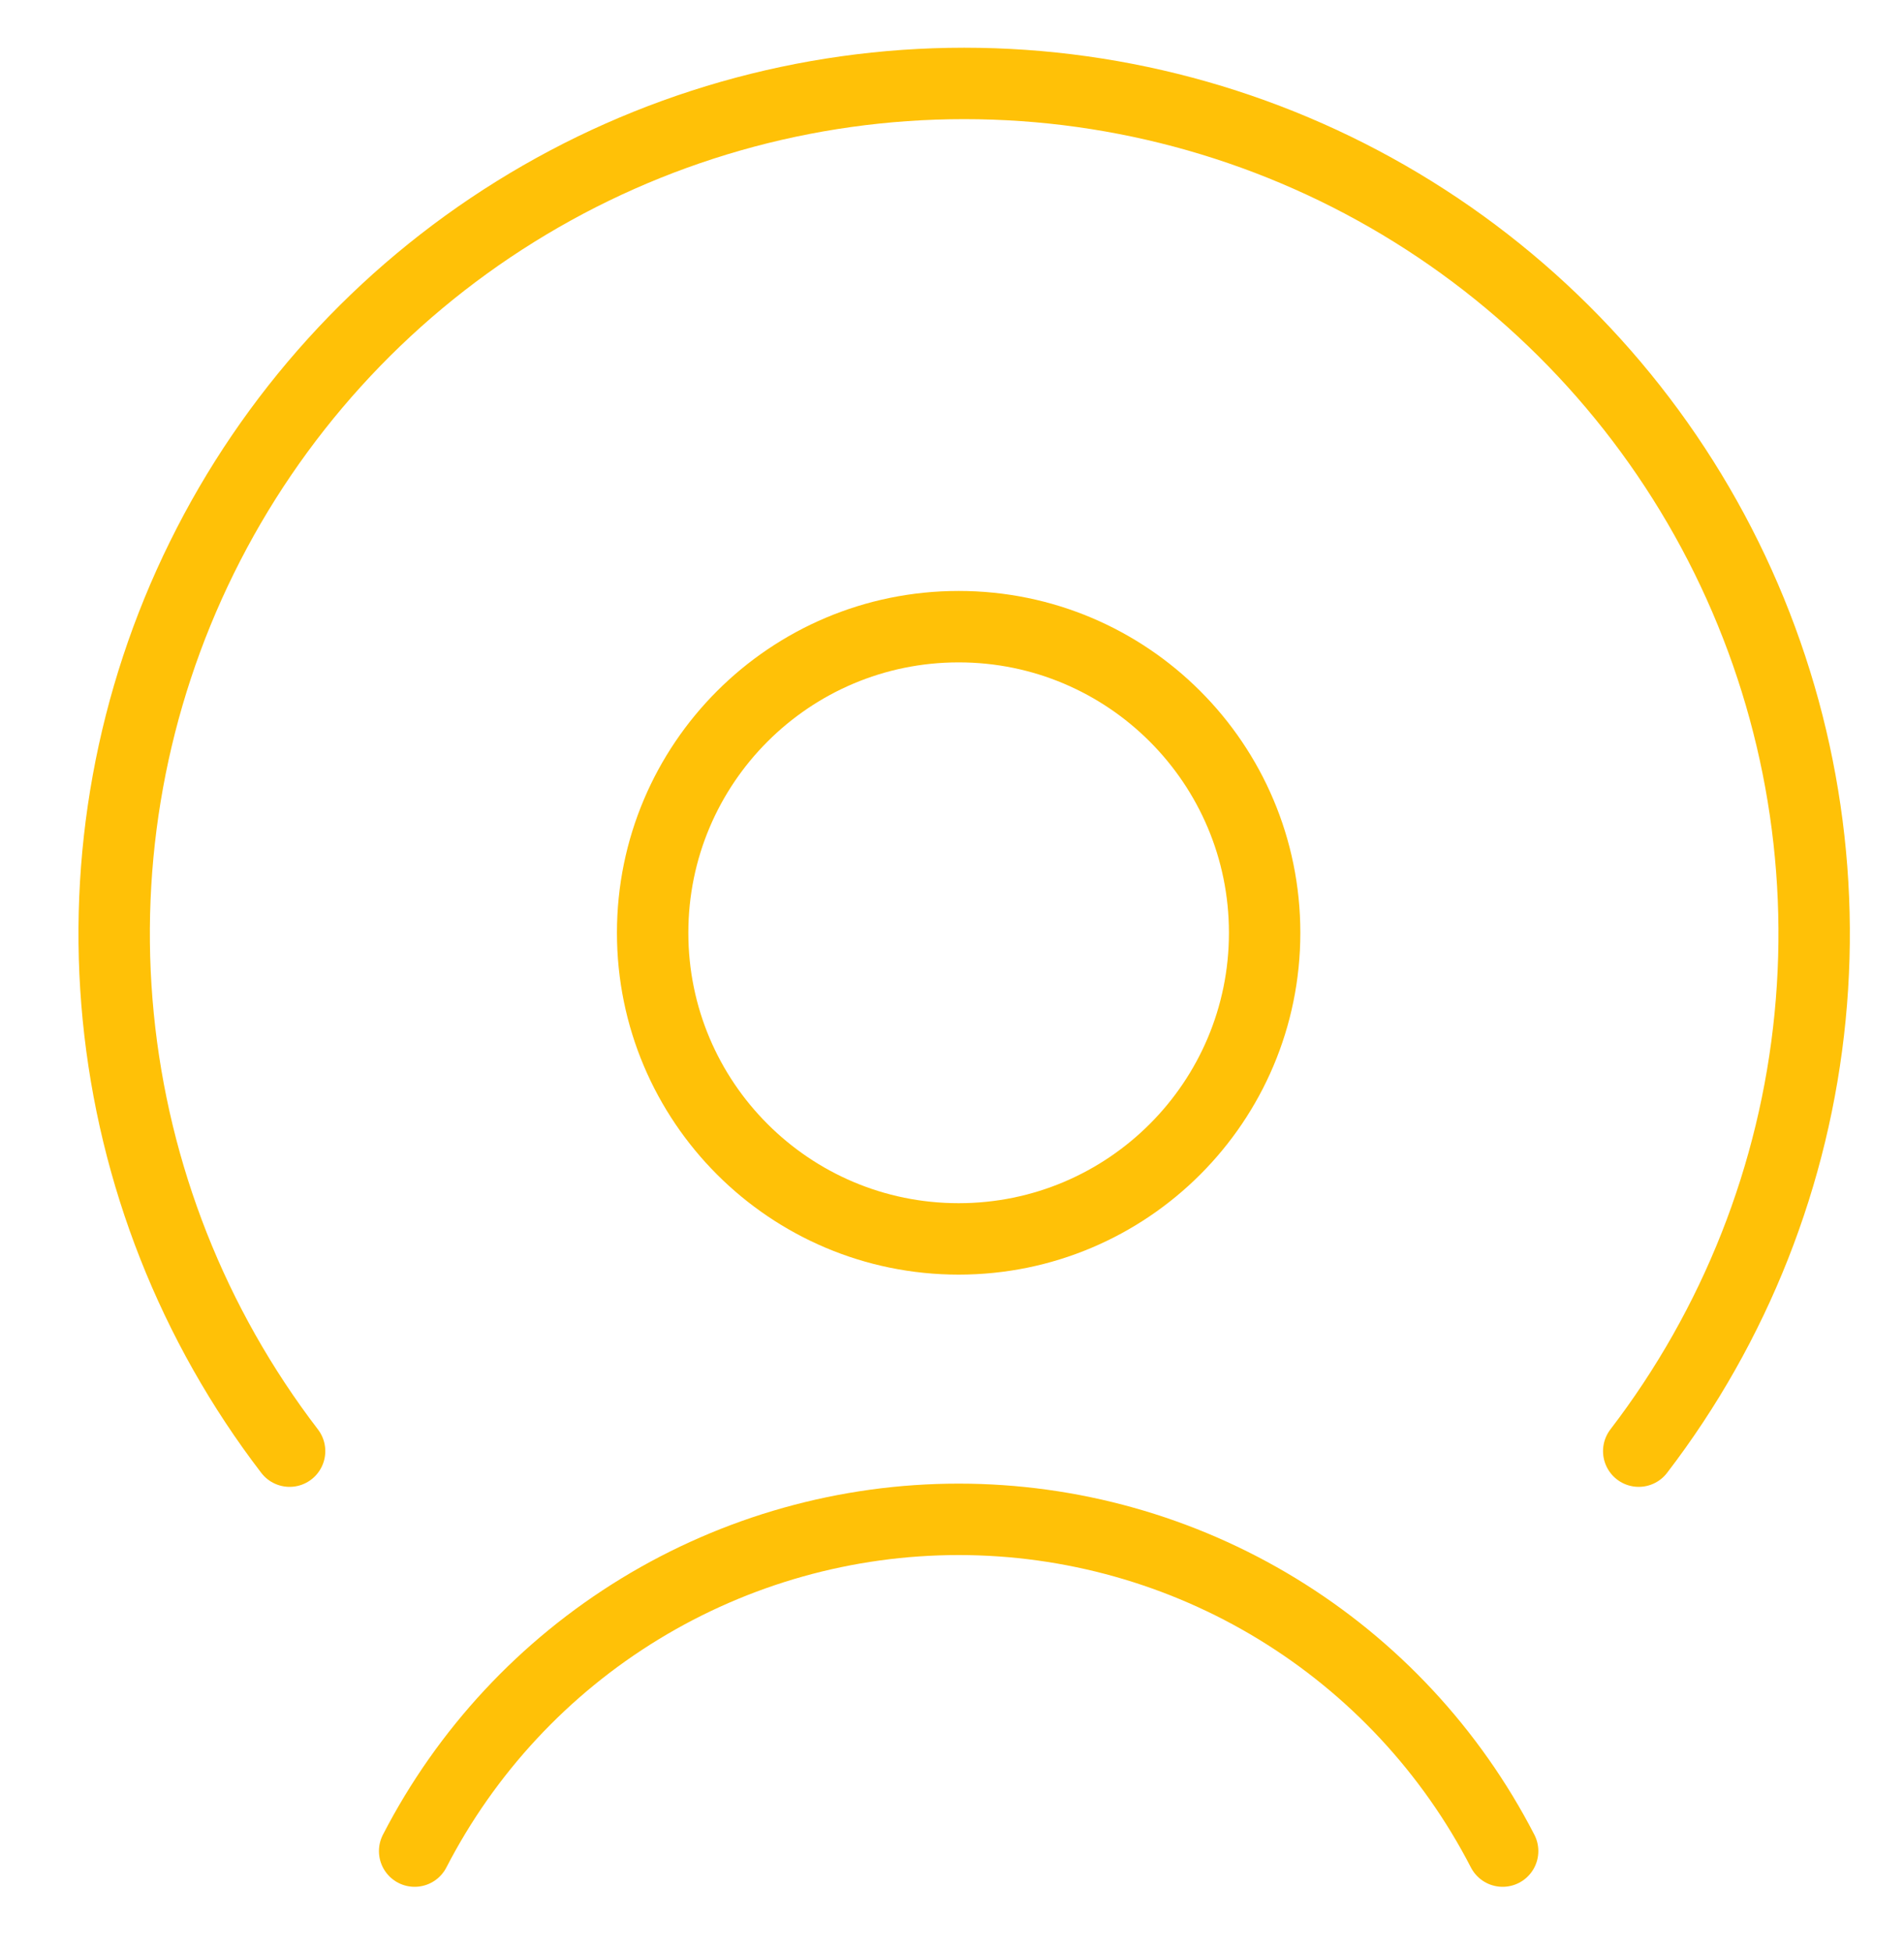
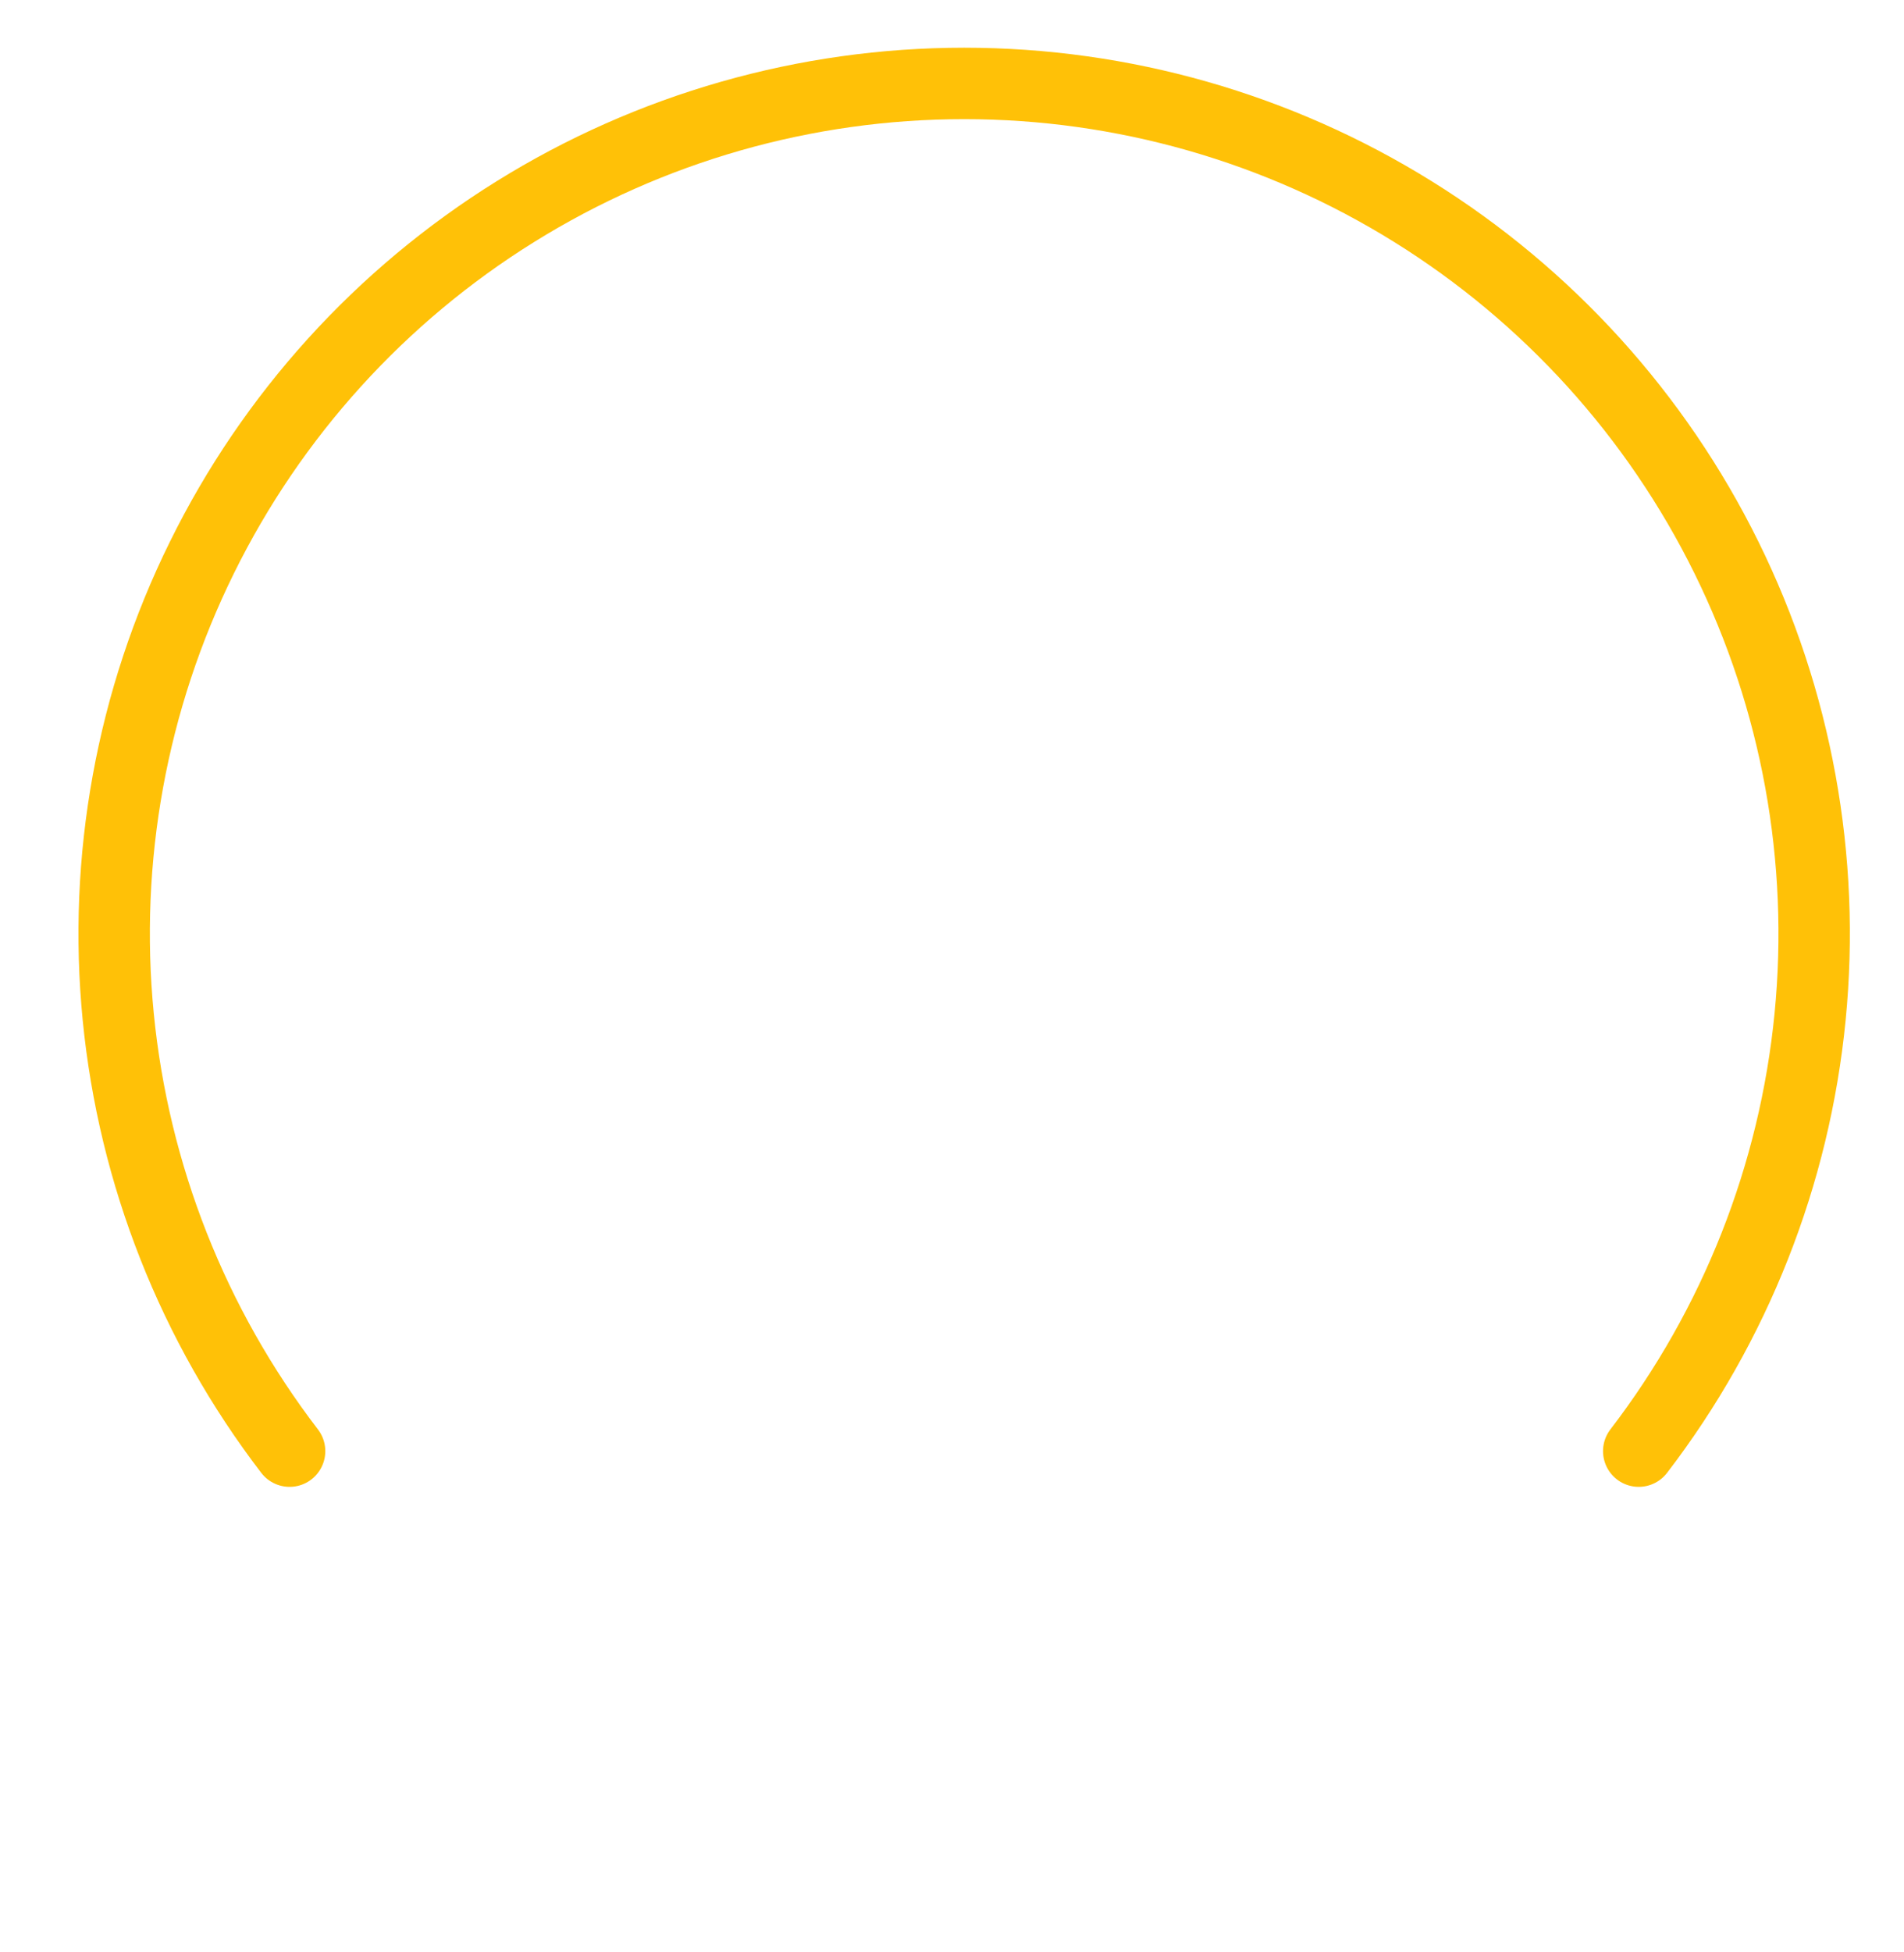
<svg xmlns="http://www.w3.org/2000/svg" width="40" height="41" viewBox="0 0 40 41" fill="none">
-   <path d="M20.14 26.017C23.69 26.017 26.568 23.139 26.568 19.589C26.568 16.038 23.69 13.16 20.14 13.16C16.589 13.16 13.711 16.038 13.711 19.589C13.711 23.139 16.589 26.017 20.14 26.017Z" stroke="#ffc107" stroke-width="1.5" stroke-linecap="round" stroke-linejoin="round" />
-   <path d="M31.568 38.873C30.486 36.775 28.848 35.014 26.832 33.785C24.816 32.556 22.5 31.906 20.14 31.906C17.779 31.906 15.463 32.556 13.447 33.785C11.431 35.014 9.793 36.775 8.711 38.873" stroke="#ffc107" stroke-width="1.5" stroke-linecap="round" stroke-linejoin="round" />
  <path d="M34.427 30.474C36.455 27.829 37.702 24.67 38.027 21.354C38.353 18.038 37.744 14.696 36.27 11.708C34.795 8.719 32.514 6.203 29.684 4.444C26.854 2.684 23.588 1.752 20.256 1.752C16.923 1.752 13.657 2.684 10.827 4.444C7.997 6.203 5.716 8.719 4.242 11.708C2.767 14.696 2.158 18.038 2.484 21.354C2.81 24.67 4.057 27.829 6.084 30.474" stroke="#ffc107" stroke-width="1.5" stroke-linecap="round" stroke-linejoin="round" />
</svg>